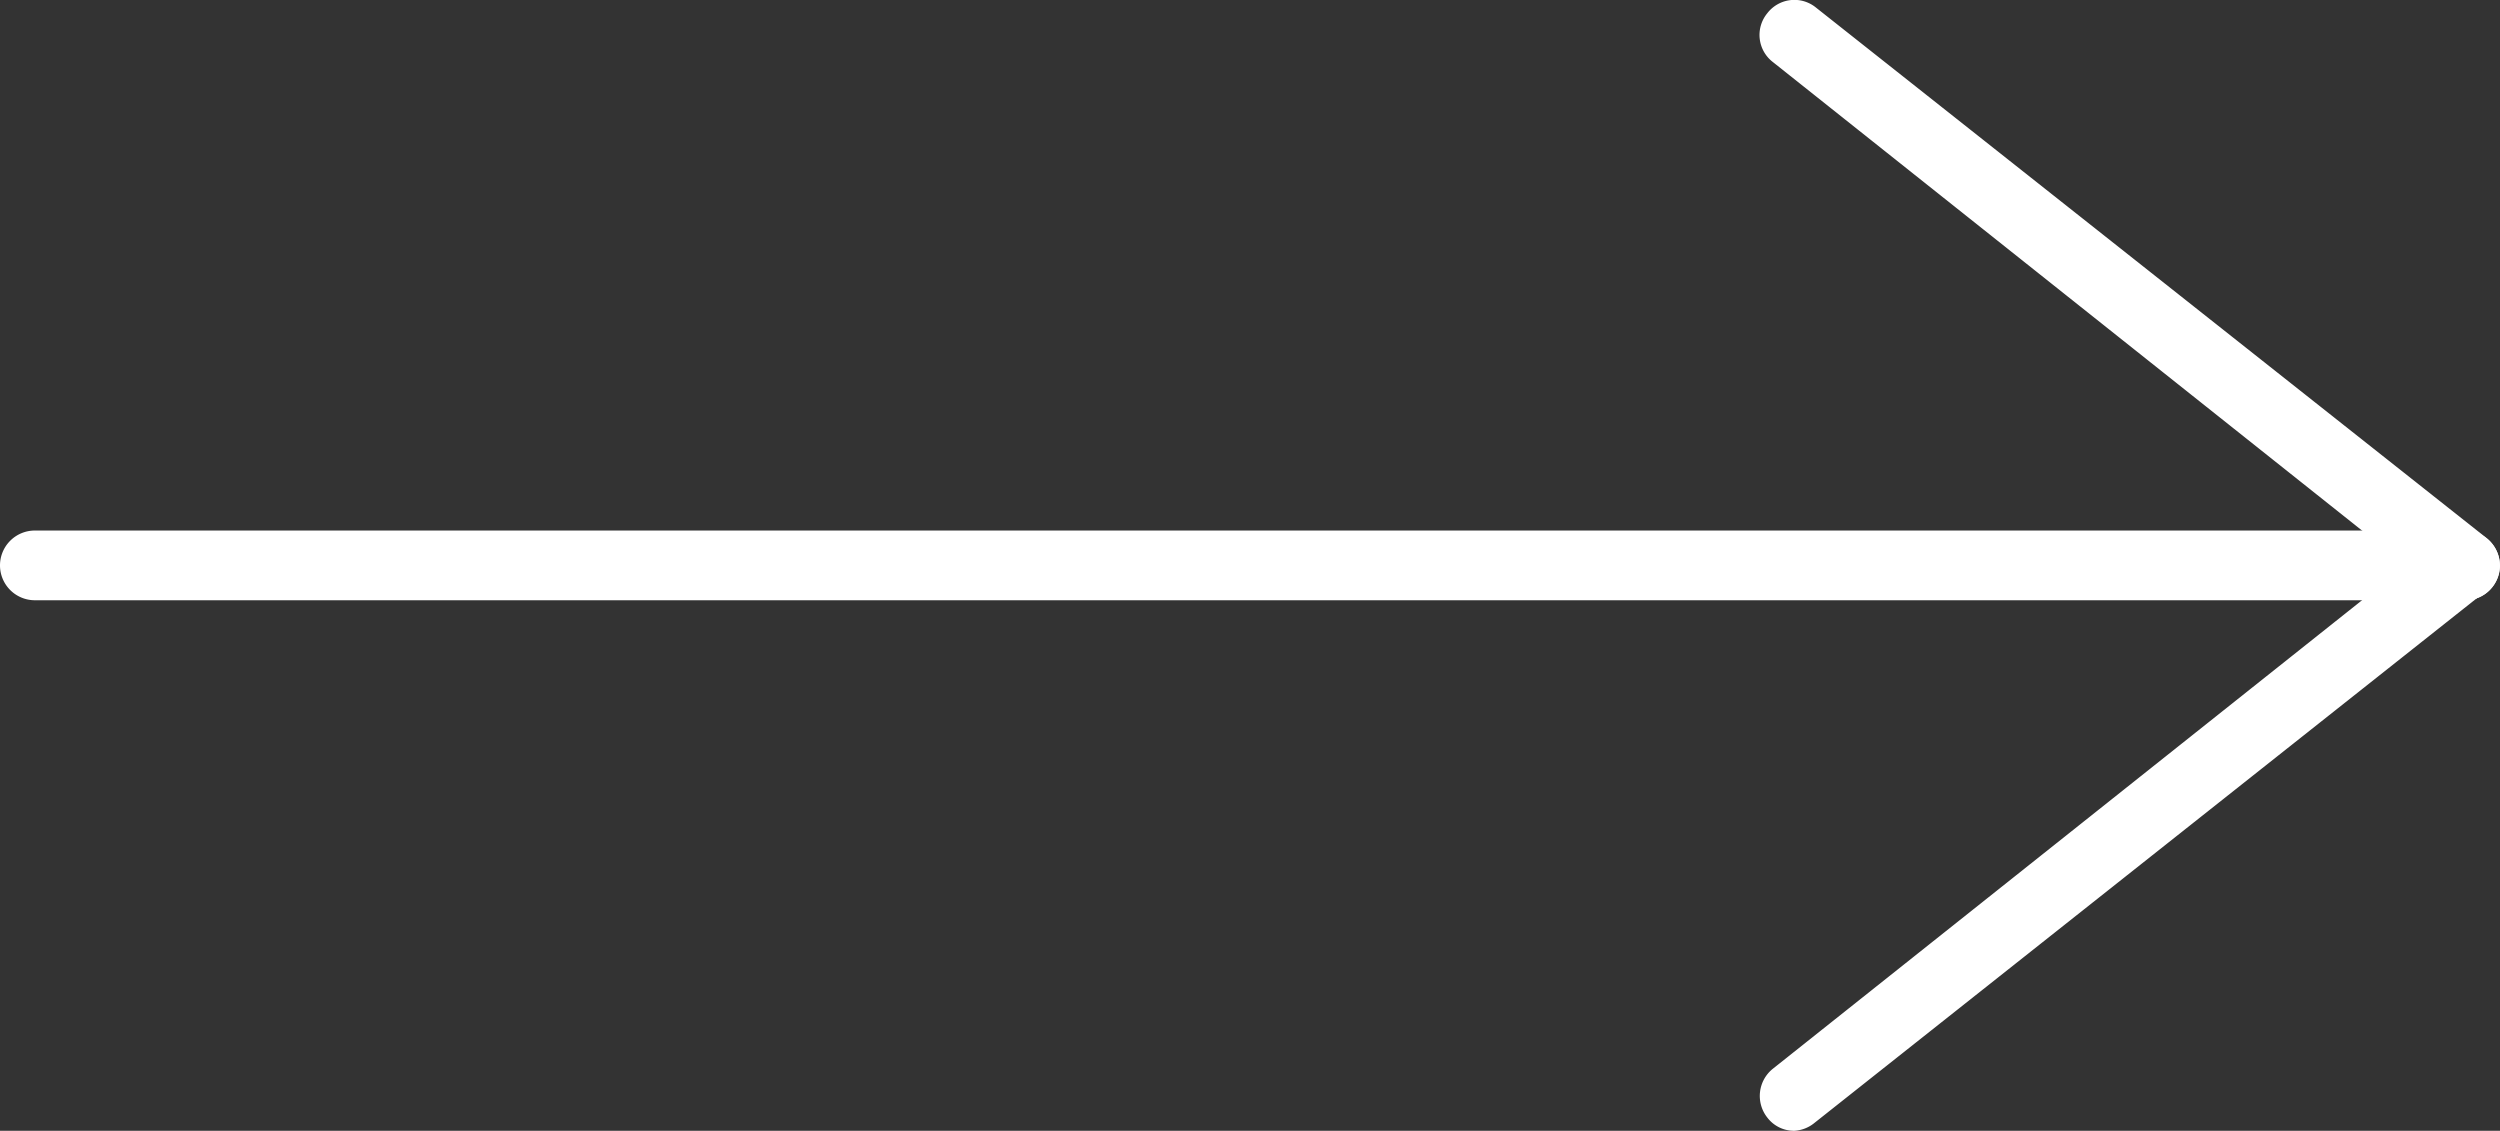
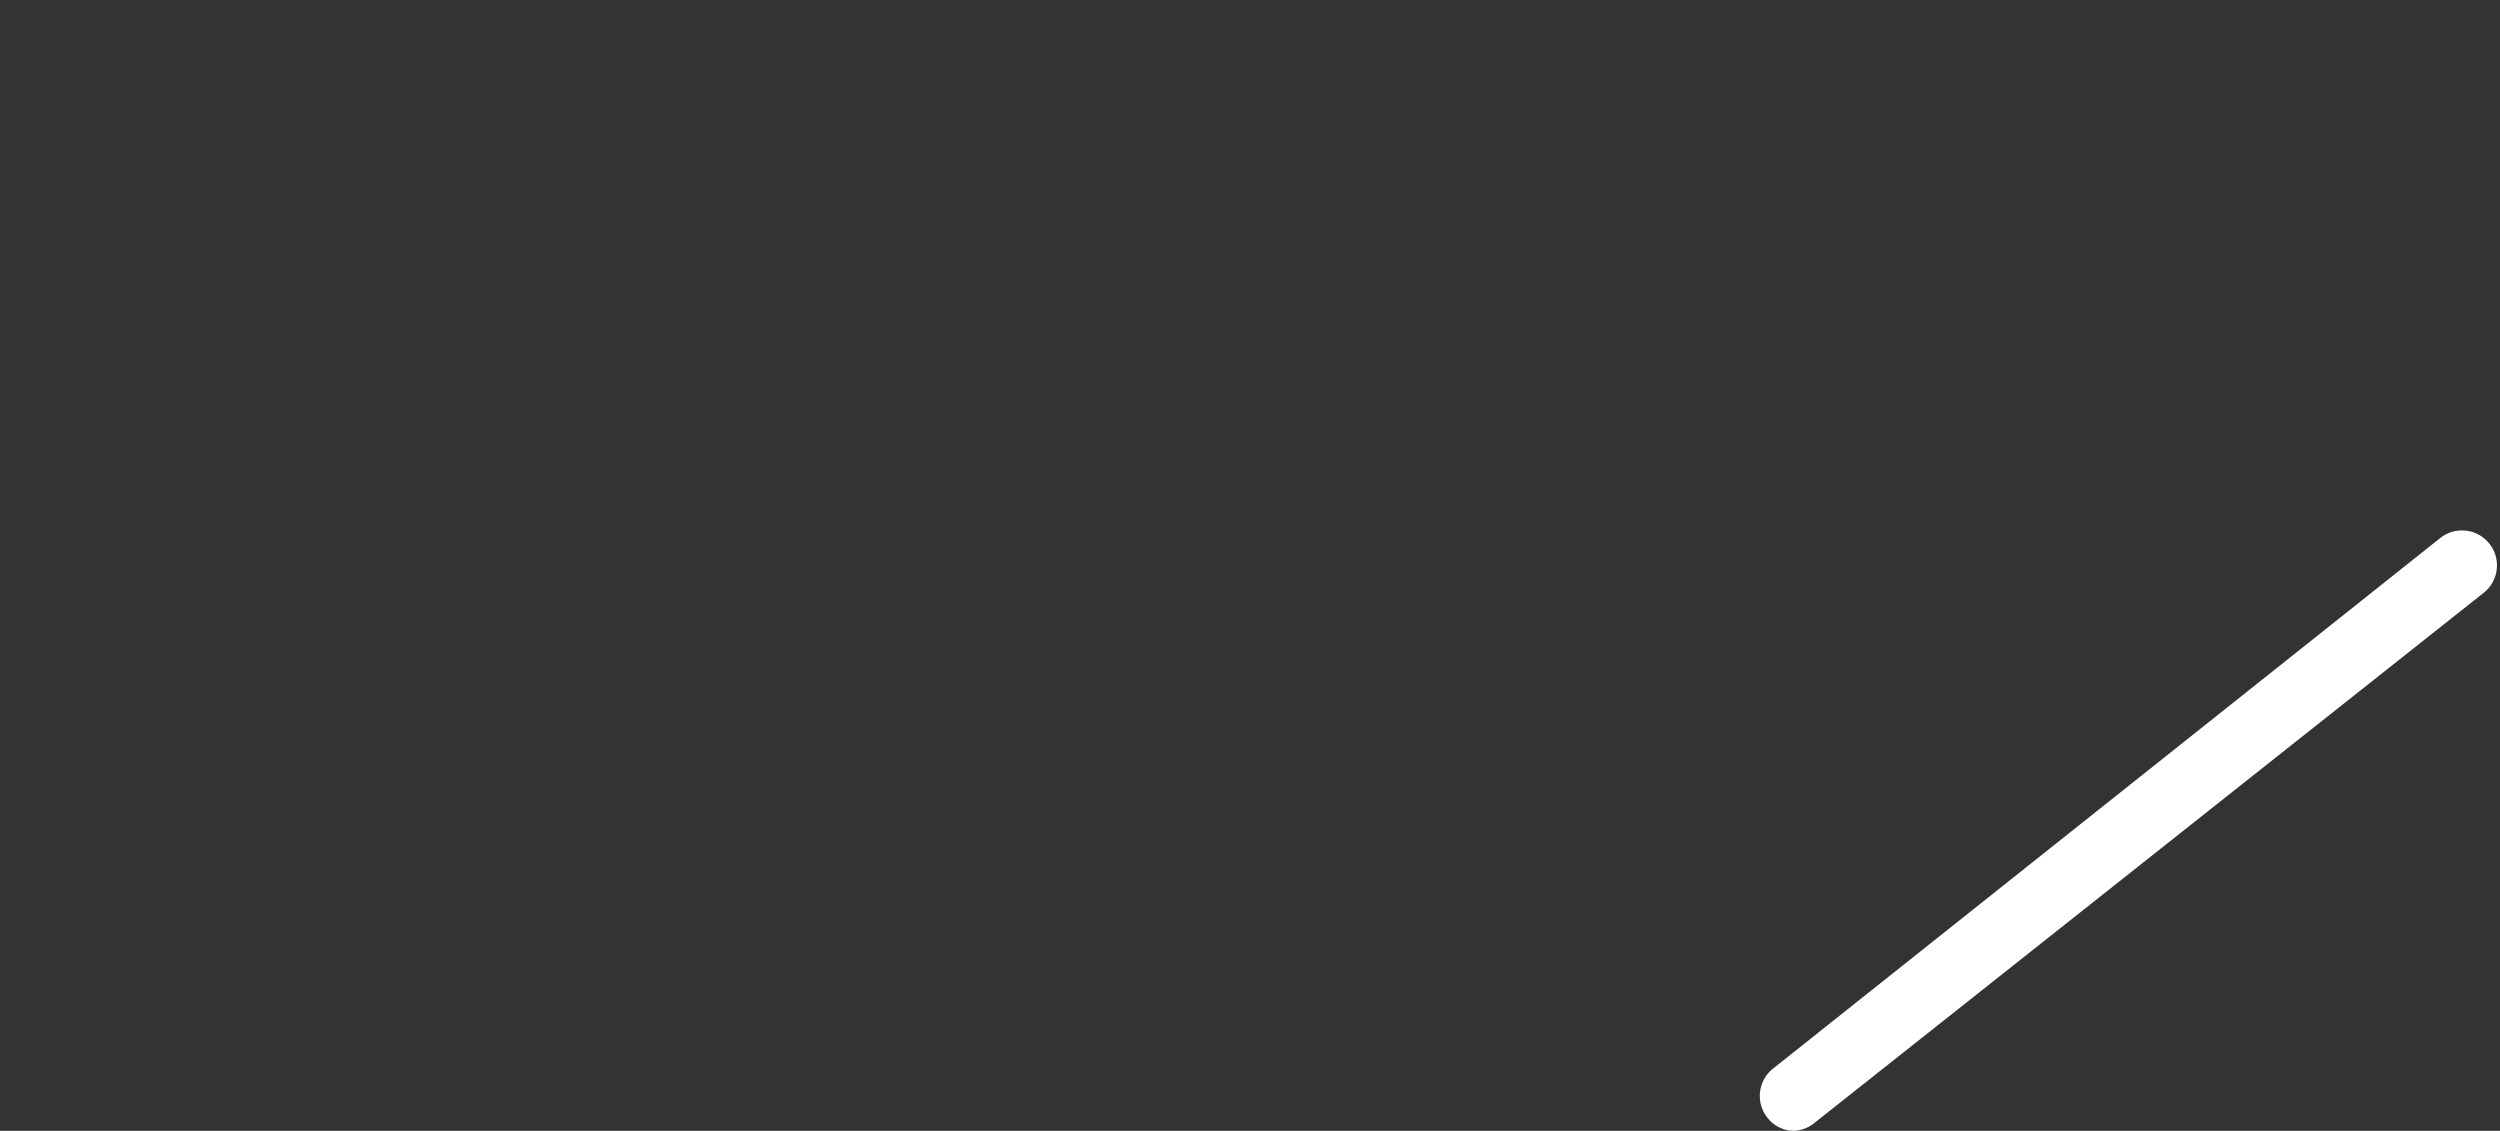
<svg xmlns="http://www.w3.org/2000/svg" viewBox="0 0 35.86 16.22">
  <rect x="0" y="0" width="35.86" height="16.22" fill="#333333" stroke="none" />
  <defs>
    <style>.cls-1{fill:#fff;}</style>
  </defs>
  <title>freccia</title>
  <g id="Livello_2" data-name="Livello 2">
    <g id="Livello_1-2" data-name="Livello 1">
-       <path class="cls-1" d="M35.36,8.61H.5a.5.5,0,0,1-.5-.5.5.5,0,0,1,.5-.5H35.36a.51.51,0,0,1,.5.5A.5.5,0,0,1,35.36,8.61Z" />
-       <path class="cls-1" d="M35.36,8.61A.5.5,0,0,1,35,8.5L25.43.89a.49.49,0,0,1-.08-.7.49.49,0,0,1,.7-.08l9.62,7.61a.5.5,0,0,1,.08.7A.49.49,0,0,1,35.36,8.61Z" />
      <path class="cls-1" d="M25.74,16.22a.48.48,0,0,1-.39-.19.5.5,0,0,1,.08-.7L35,7.72a.5.5,0,1,1,.63.78l-9.62,7.62A.5.5,0,0,1,25.74,16.22Z" />
    </g>
  </g>
</svg>